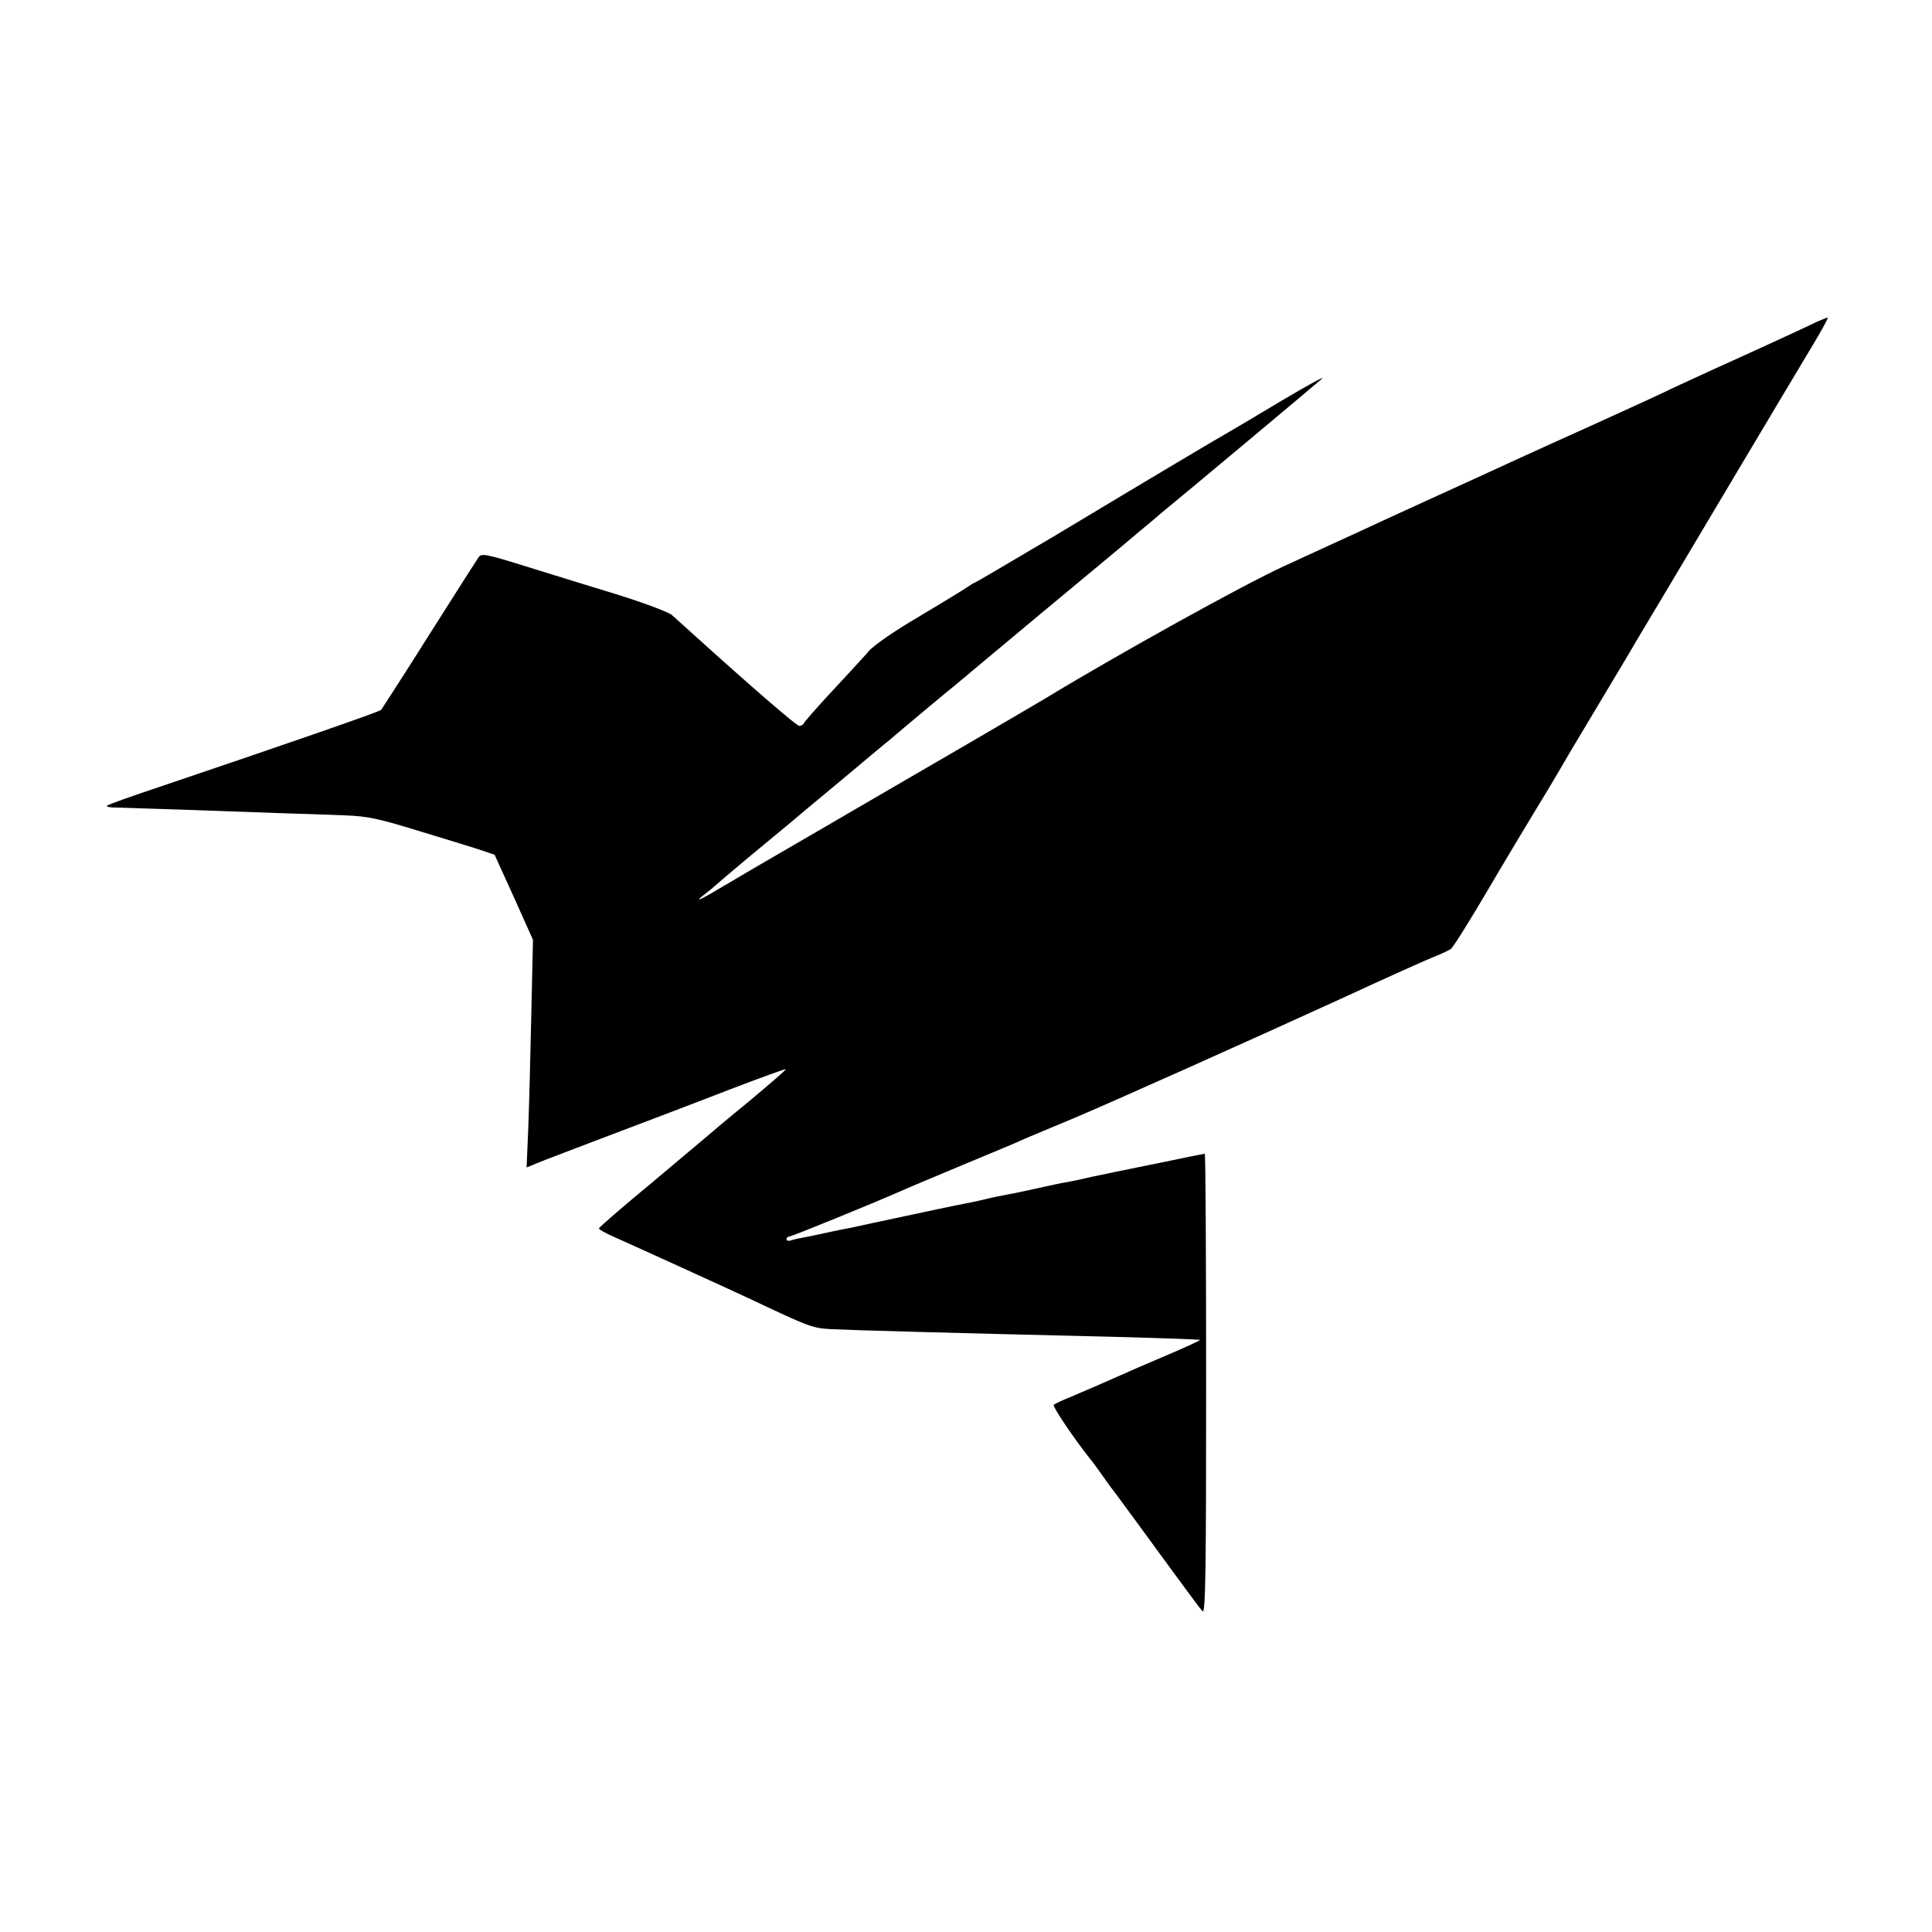
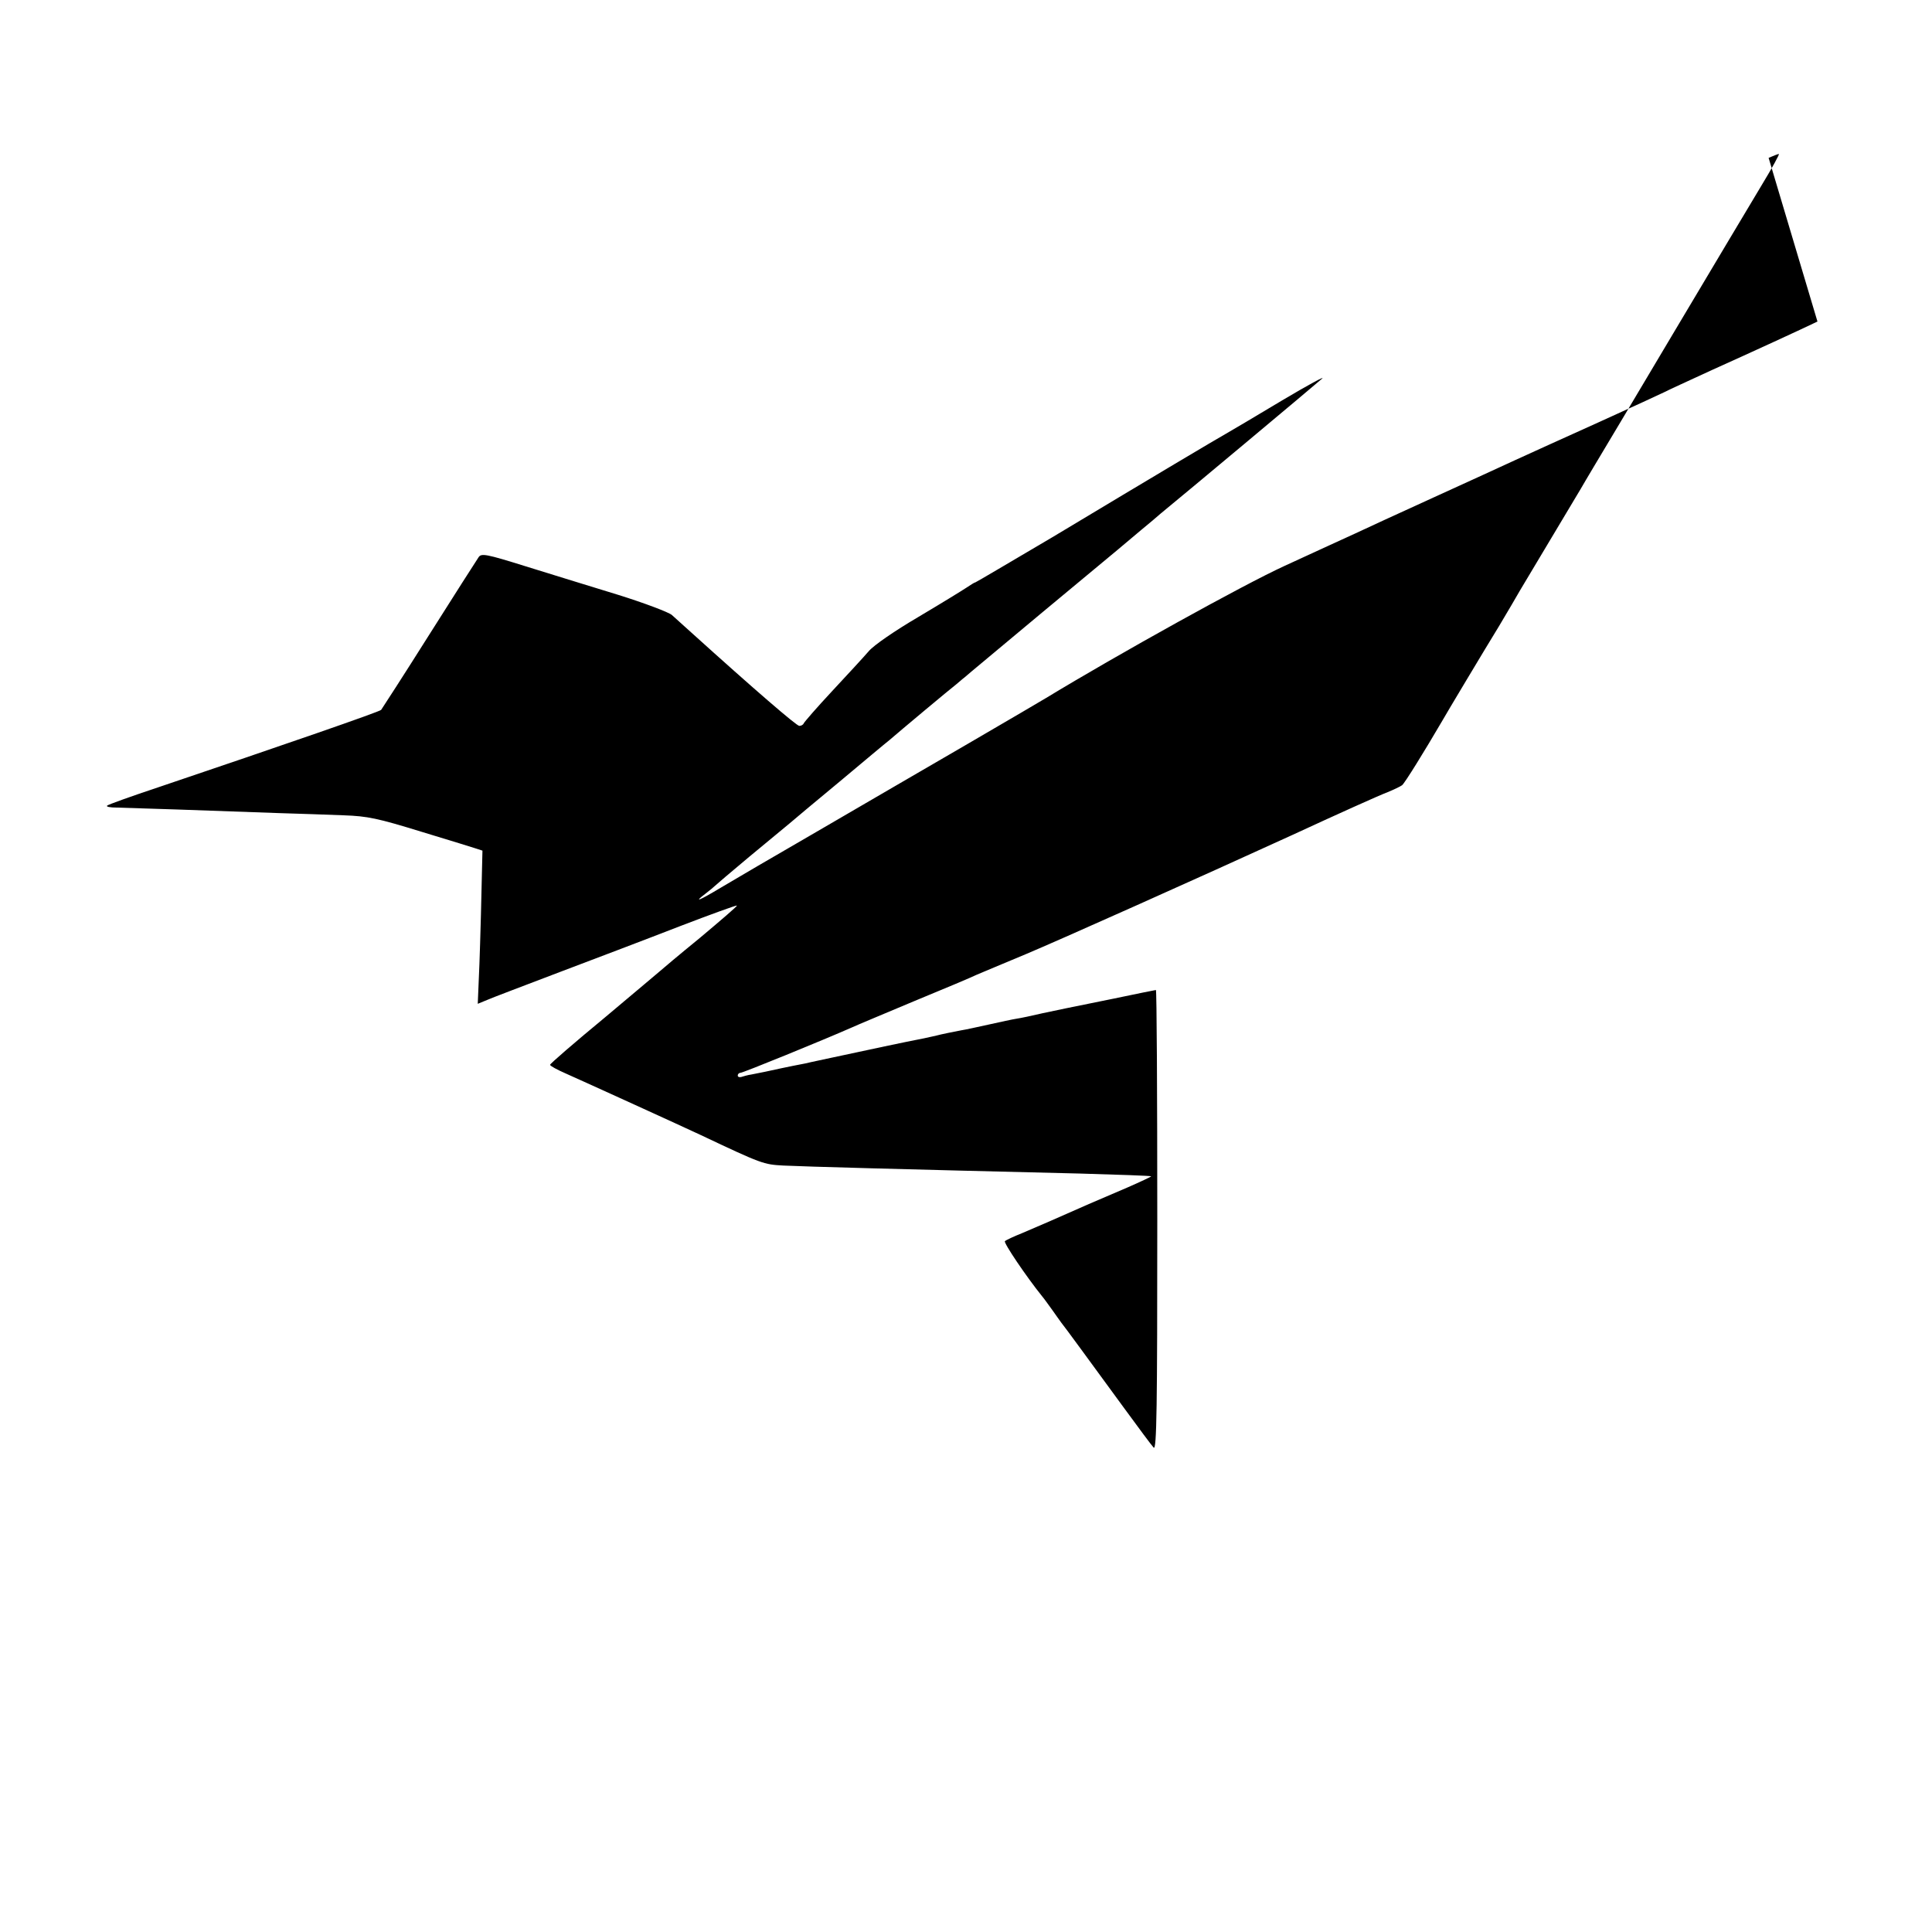
<svg xmlns="http://www.w3.org/2000/svg" version="1.0" width="700pt" height="700pt" viewBox="0 0 700 700" preserveAspectRatio="xMidYMid meet">
  <g transform="translate(0,700) scale(0.1,-0.1)" fill="#000000" stroke="none">
-     <path d="M6585 5835 c-58 -28 -232 -108 -383 -176 -85 -39 -161 -74 -170 -79 -10 -5 -118 -55 -242 -111 -124 -56 -259 -117 -300 -136 -41 -19 -174 -80 -295 -135 -121 -55 -249 -114 -285 -131 -36 -16 -150 -69 -255 -117 -151 -69 -603 -320 -865 -479 -8 -5 -134 -79 -280 -164 -146 -85 -391 -227 -545 -317 -154 -89 -313 -182 -353 -206 -80 -48 -101 -56 -56 -22 16 12 31 25 34 28 3 3 59 51 125 106 66 54 131 109 145 120 14 12 96 81 182 152 86 72 167 140 180 150 38 33 221 186 242 202 10 8 23 20 30 25 6 6 133 111 281 235 312 259 295 245 360 300 28 23 59 49 70 59 81 66 565 471 585 489 14 12 -51 -23 -145 -79 -93 -56 -185 -110 -204 -121 -39 -22 -246 -145 -629 -375 -151 -89 -276 -163 -278 -163 -3 0 -17 -9 -32 -19 -15 -10 -93 -58 -174 -106 -85 -50 -161 -102 -180 -124 -18 -21 -78 -86 -133 -145 -55 -59 -101 -112 -103 -117 -2 -5 -9 -9 -16 -9 -10 0 -163 132 -391 338 -27 24 -59 53 -71 64 -12 10 -99 43 -195 73 -96 29 -246 76 -334 103 -144 45 -161 48 -171 33 -6 -9 -87 -135 -179 -281 -92 -146 -171 -268 -174 -272 -6 -7 -350 -126 -806 -280 -99 -33 -183 -63 -187 -67 -4 -4 11 -7 35 -7 43 -1 346 -11 587 -20 74 -2 180 -6 235 -8 87 -3 124 -11 280 -59 99 -30 200 -61 223 -69 l44 -15 70 -154 69 -154 -6 -270 c-3 -148 -8 -334 -11 -412 l-6 -143 34 14 c18 8 137 53 263 101 127 48 322 122 435 166 112 43 206 77 207 75 2 -2 -59 -54 -134 -117 -76 -62 -140 -116 -143 -119 -3 -3 -94 -79 -202 -170 -109 -90 -198 -167 -198 -171 0 -4 26 -18 58 -32 72 -32 421 -191 487 -222 224 -106 229 -107 300 -111 85 -4 411 -13 1075 -29 140 -4 256 -8 258 -10 1 -1 -37 -19 -85 -40 -115 -49 -166 -71 -283 -123 -25 -11 -70 -30 -100 -43 -30 -12 -58 -25 -62 -29 -6 -5 77 -128 135 -200 7 -8 23 -31 37 -50 13 -19 28 -39 32 -45 11 -13 105 -142 228 -310 52 -71 100 -136 107 -143 11 -11 13 150 13 822 0 460 -2 836 -5 836 -2 0 -71 -14 -152 -31 -193 -39 -177 -36 -258 -53 -38 -9 -81 -18 -95 -20 -14 -2 -59 -12 -100 -21 -41 -9 -86 -19 -100 -21 -22 -4 -76 -15 -90 -19 -3 -1 -23 -5 -45 -10 -54 -11 -49 -9 -240 -50 -93 -20 -179 -38 -190 -41 -58 -11 -123 -25 -145 -30 -14 -3 -36 -7 -50 -10 -14 -2 -31 -7 -37 -9 -7 -2 -13 0 -13 5 0 6 5 10 10 10 9 0 296 117 405 165 17 8 118 50 225 95 107 44 209 87 225 95 17 7 97 41 179 75 117 49 625 276 966 432 160 74 311 142 345 155 22 9 45 20 52 25 10 8 81 123 143 229 14 25 160 269 208 347 12 20 32 54 45 76 12 21 27 46 32 55 26 43 211 353 220 368 6 10 26 45 46 78 20 33 150 251 289 485 139 234 284 476 321 538 37 61 65 112 61 111 -4 0 -20 -7 -37 -14z" />
+     <path d="M6585 5835 c-58 -28 -232 -108 -383 -176 -85 -39 -161 -74 -170 -79 -10 -5 -118 -55 -242 -111 -124 -56 -259 -117 -300 -136 -41 -19 -174 -80 -295 -135 -121 -55 -249 -114 -285 -131 -36 -16 -150 -69 -255 -117 -151 -69 -603 -320 -865 -479 -8 -5 -134 -79 -280 -164 -146 -85 -391 -227 -545 -317 -154 -89 -313 -182 -353 -206 -80 -48 -101 -56 -56 -22 16 12 31 25 34 28 3 3 59 51 125 106 66 54 131 109 145 120 14 12 96 81 182 152 86 72 167 140 180 150 38 33 221 186 242 202 10 8 23 20 30 25 6 6 133 111 281 235 312 259 295 245 360 300 28 23 59 49 70 59 81 66 565 471 585 489 14 12 -51 -23 -145 -79 -93 -56 -185 -110 -204 -121 -39 -22 -246 -145 -629 -375 -151 -89 -276 -163 -278 -163 -3 0 -17 -9 -32 -19 -15 -10 -93 -58 -174 -106 -85 -50 -161 -102 -180 -124 -18 -21 -78 -86 -133 -145 -55 -59 -101 -112 -103 -117 -2 -5 -9 -9 -16 -9 -10 0 -163 132 -391 338 -27 24 -59 53 -71 64 -12 10 -99 43 -195 73 -96 29 -246 76 -334 103 -144 45 -161 48 -171 33 -6 -9 -87 -135 -179 -281 -92 -146 -171 -268 -174 -272 -6 -7 -350 -126 -806 -280 -99 -33 -183 -63 -187 -67 -4 -4 11 -7 35 -7 43 -1 346 -11 587 -20 74 -2 180 -6 235 -8 87 -3 124 -11 280 -59 99 -30 200 -61 223 -69 c-3 -148 -8 -334 -11 -412 l-6 -143 34 14 c18 8 137 53 263 101 127 48 322 122 435 166 112 43 206 77 207 75 2 -2 -59 -54 -134 -117 -76 -62 -140 -116 -143 -119 -3 -3 -94 -79 -202 -170 -109 -90 -198 -167 -198 -171 0 -4 26 -18 58 -32 72 -32 421 -191 487 -222 224 -106 229 -107 300 -111 85 -4 411 -13 1075 -29 140 -4 256 -8 258 -10 1 -1 -37 -19 -85 -40 -115 -49 -166 -71 -283 -123 -25 -11 -70 -30 -100 -43 -30 -12 -58 -25 -62 -29 -6 -5 77 -128 135 -200 7 -8 23 -31 37 -50 13 -19 28 -39 32 -45 11 -13 105 -142 228 -310 52 -71 100 -136 107 -143 11 -11 13 150 13 822 0 460 -2 836 -5 836 -2 0 -71 -14 -152 -31 -193 -39 -177 -36 -258 -53 -38 -9 -81 -18 -95 -20 -14 -2 -59 -12 -100 -21 -41 -9 -86 -19 -100 -21 -22 -4 -76 -15 -90 -19 -3 -1 -23 -5 -45 -10 -54 -11 -49 -9 -240 -50 -93 -20 -179 -38 -190 -41 -58 -11 -123 -25 -145 -30 -14 -3 -36 -7 -50 -10 -14 -2 -31 -7 -37 -9 -7 -2 -13 0 -13 5 0 6 5 10 10 10 9 0 296 117 405 165 17 8 118 50 225 95 107 44 209 87 225 95 17 7 97 41 179 75 117 49 625 276 966 432 160 74 311 142 345 155 22 9 45 20 52 25 10 8 81 123 143 229 14 25 160 269 208 347 12 20 32 54 45 76 12 21 27 46 32 55 26 43 211 353 220 368 6 10 26 45 46 78 20 33 150 251 289 485 139 234 284 476 321 538 37 61 65 112 61 111 -4 0 -20 -7 -37 -14z" />
  </g>
</svg>